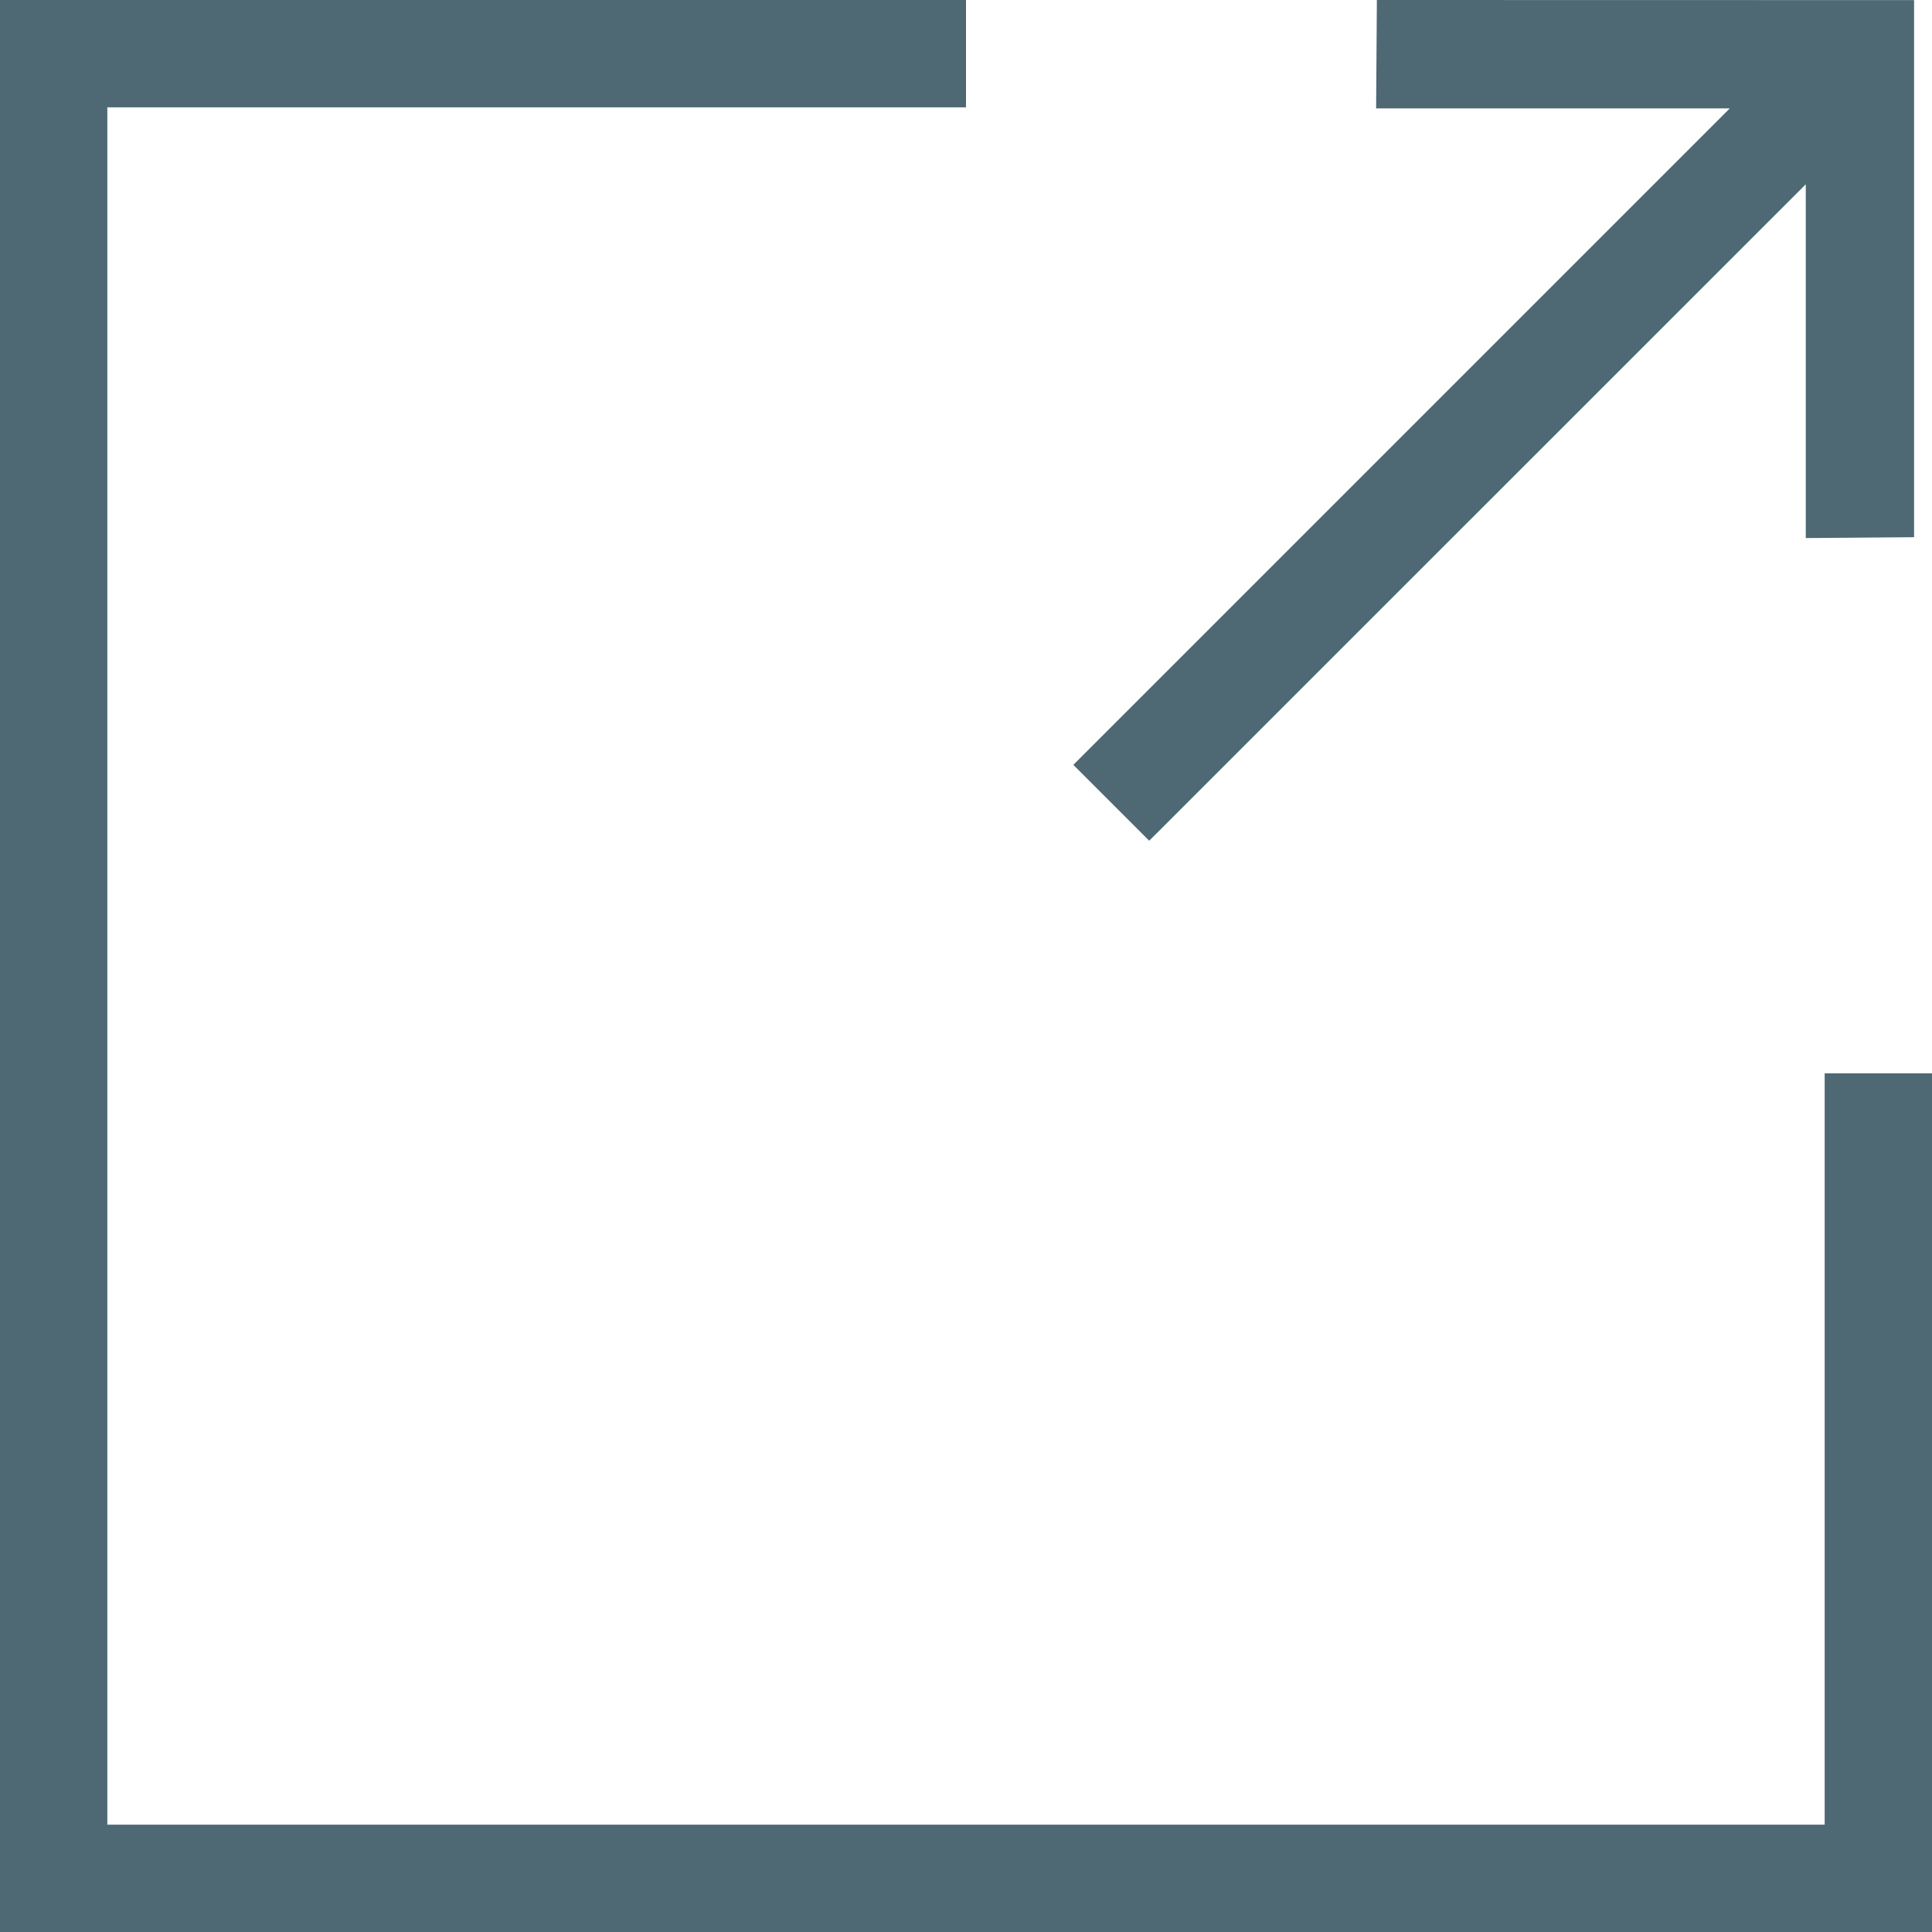
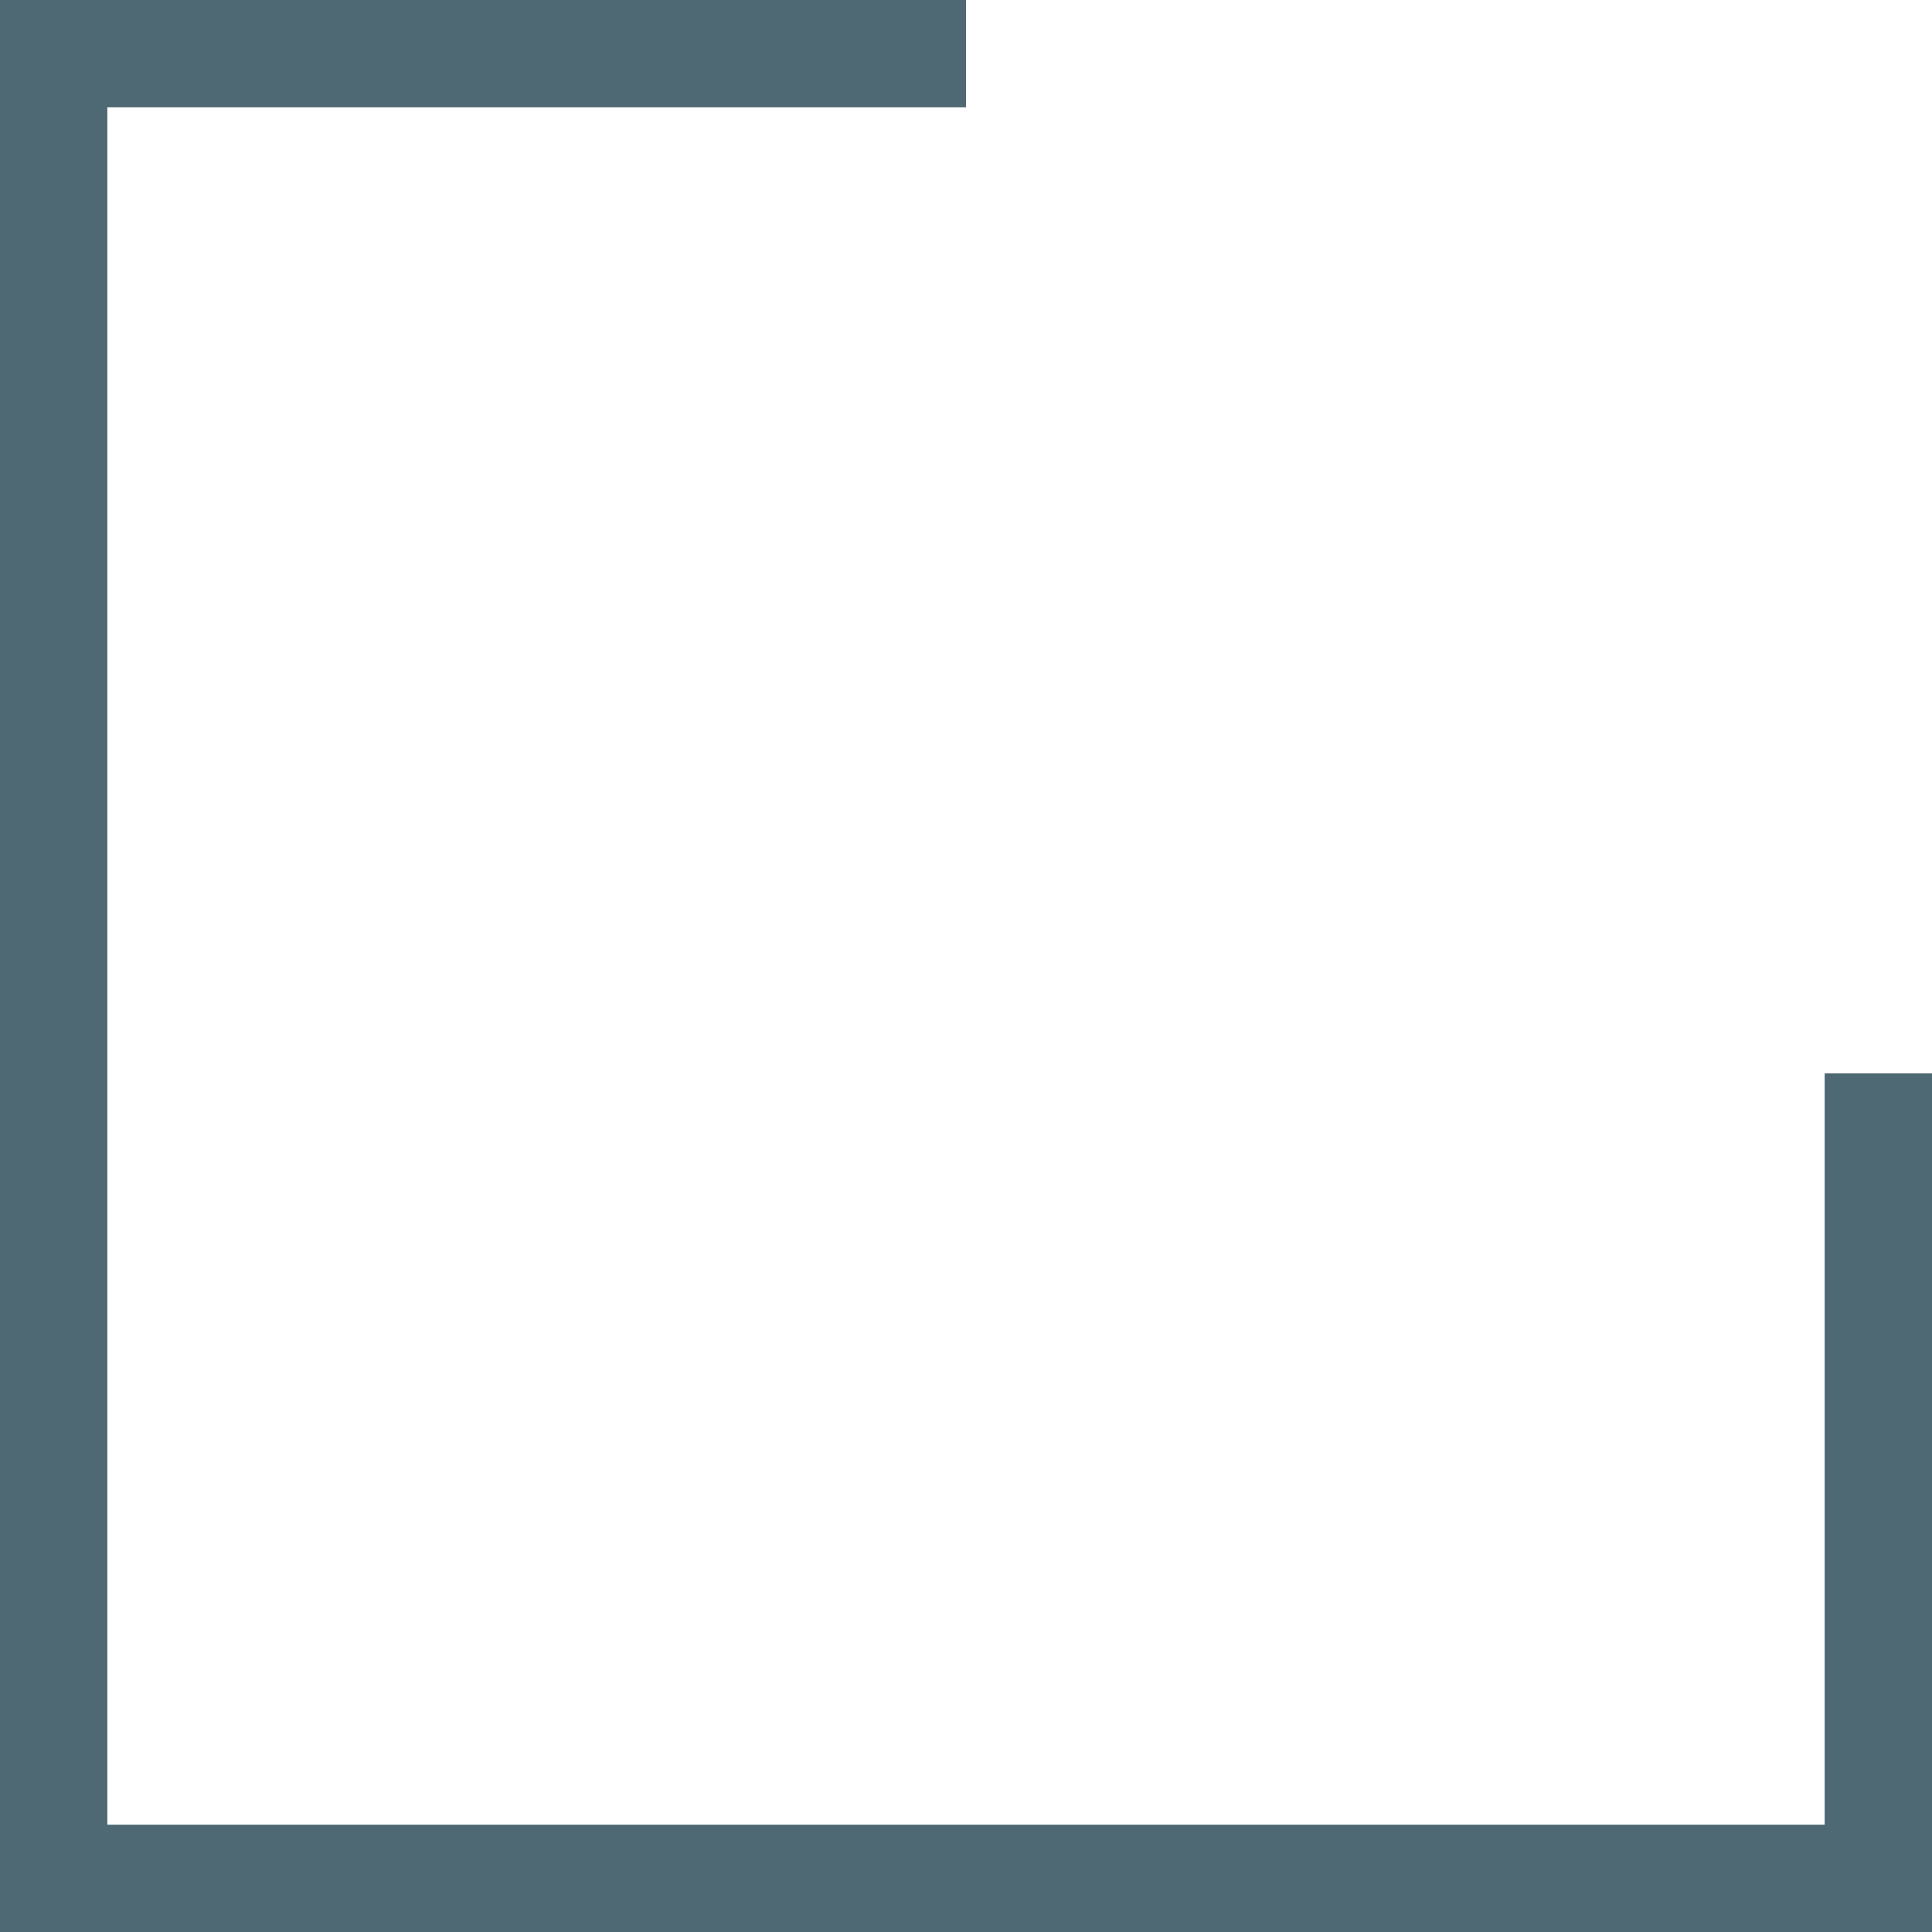
<svg xmlns="http://www.w3.org/2000/svg" width="18" height="18" viewBox="0 0 18 18" fill="none">
  <path d="M1 1H9V0H0V18H18V10H17V17H1V1Z" fill="#4E6874" />
-   <path d="M17.833 5.005L17.833 0.001L12.828 0L12.821 1.01H16.116L10 7.126L10.707 7.833L16.824 1.717L16.824 5.013L17.833 5.005Z" fill="#4E6874" />
</svg>